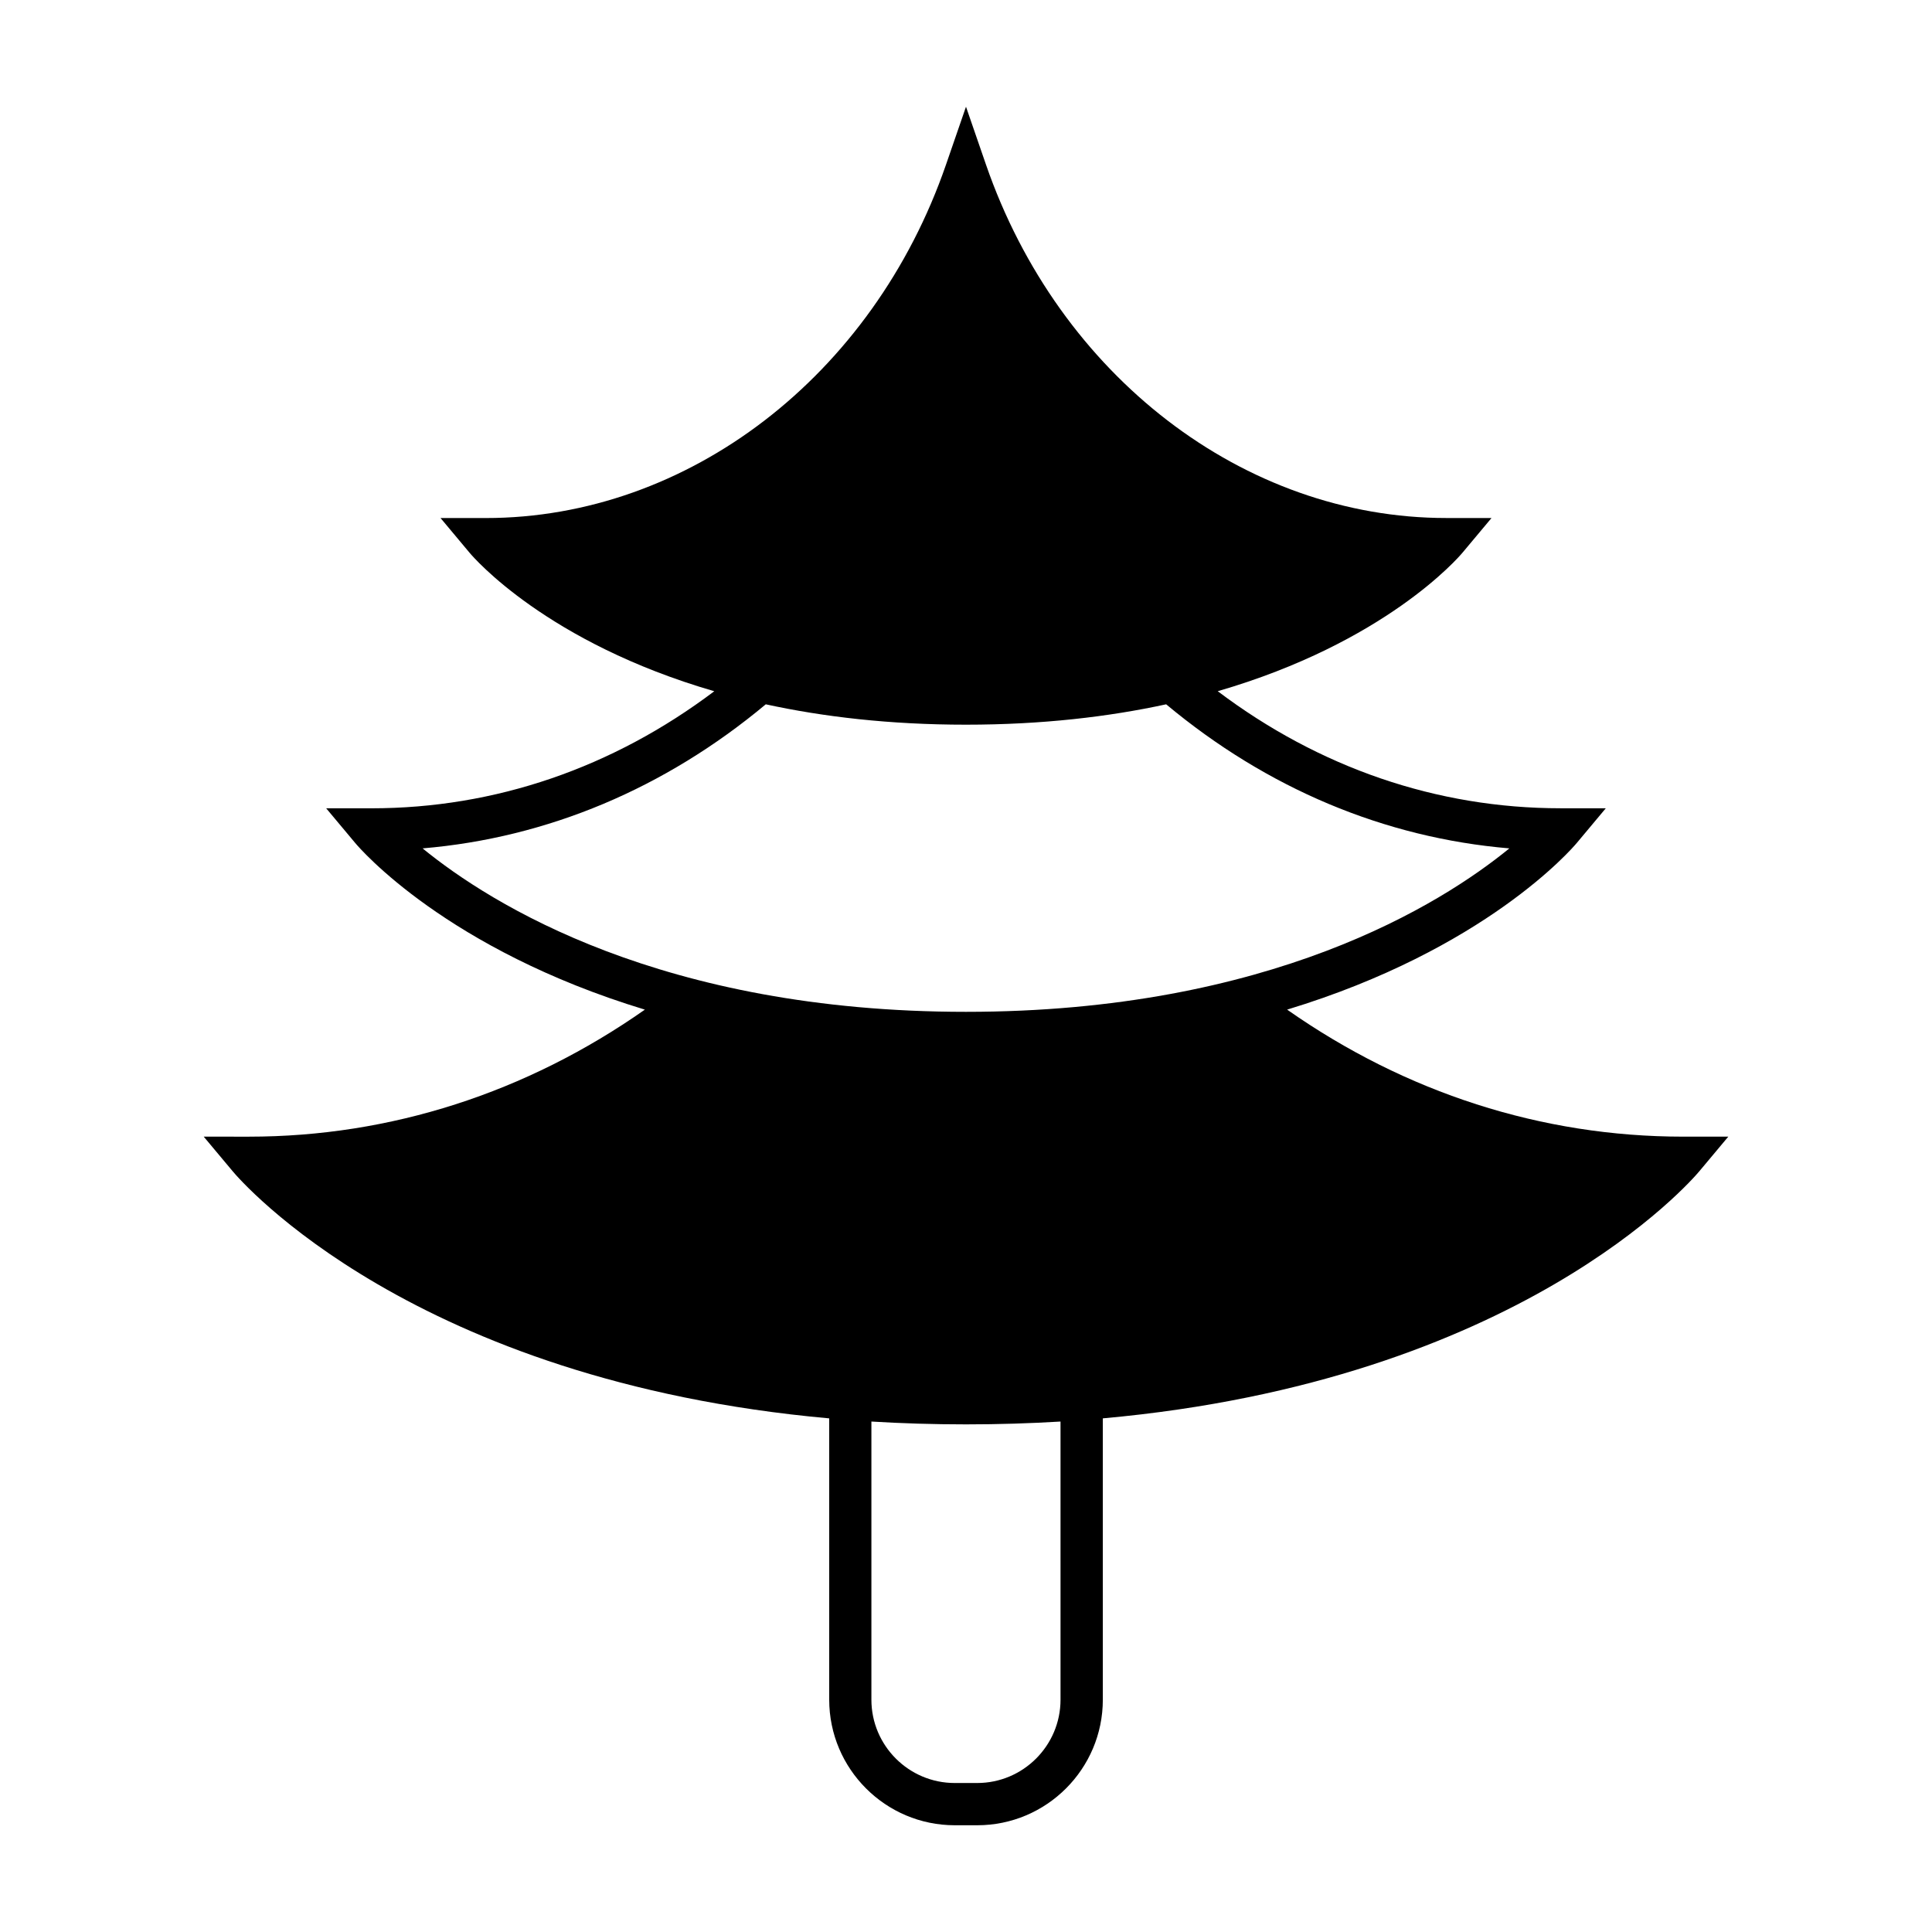
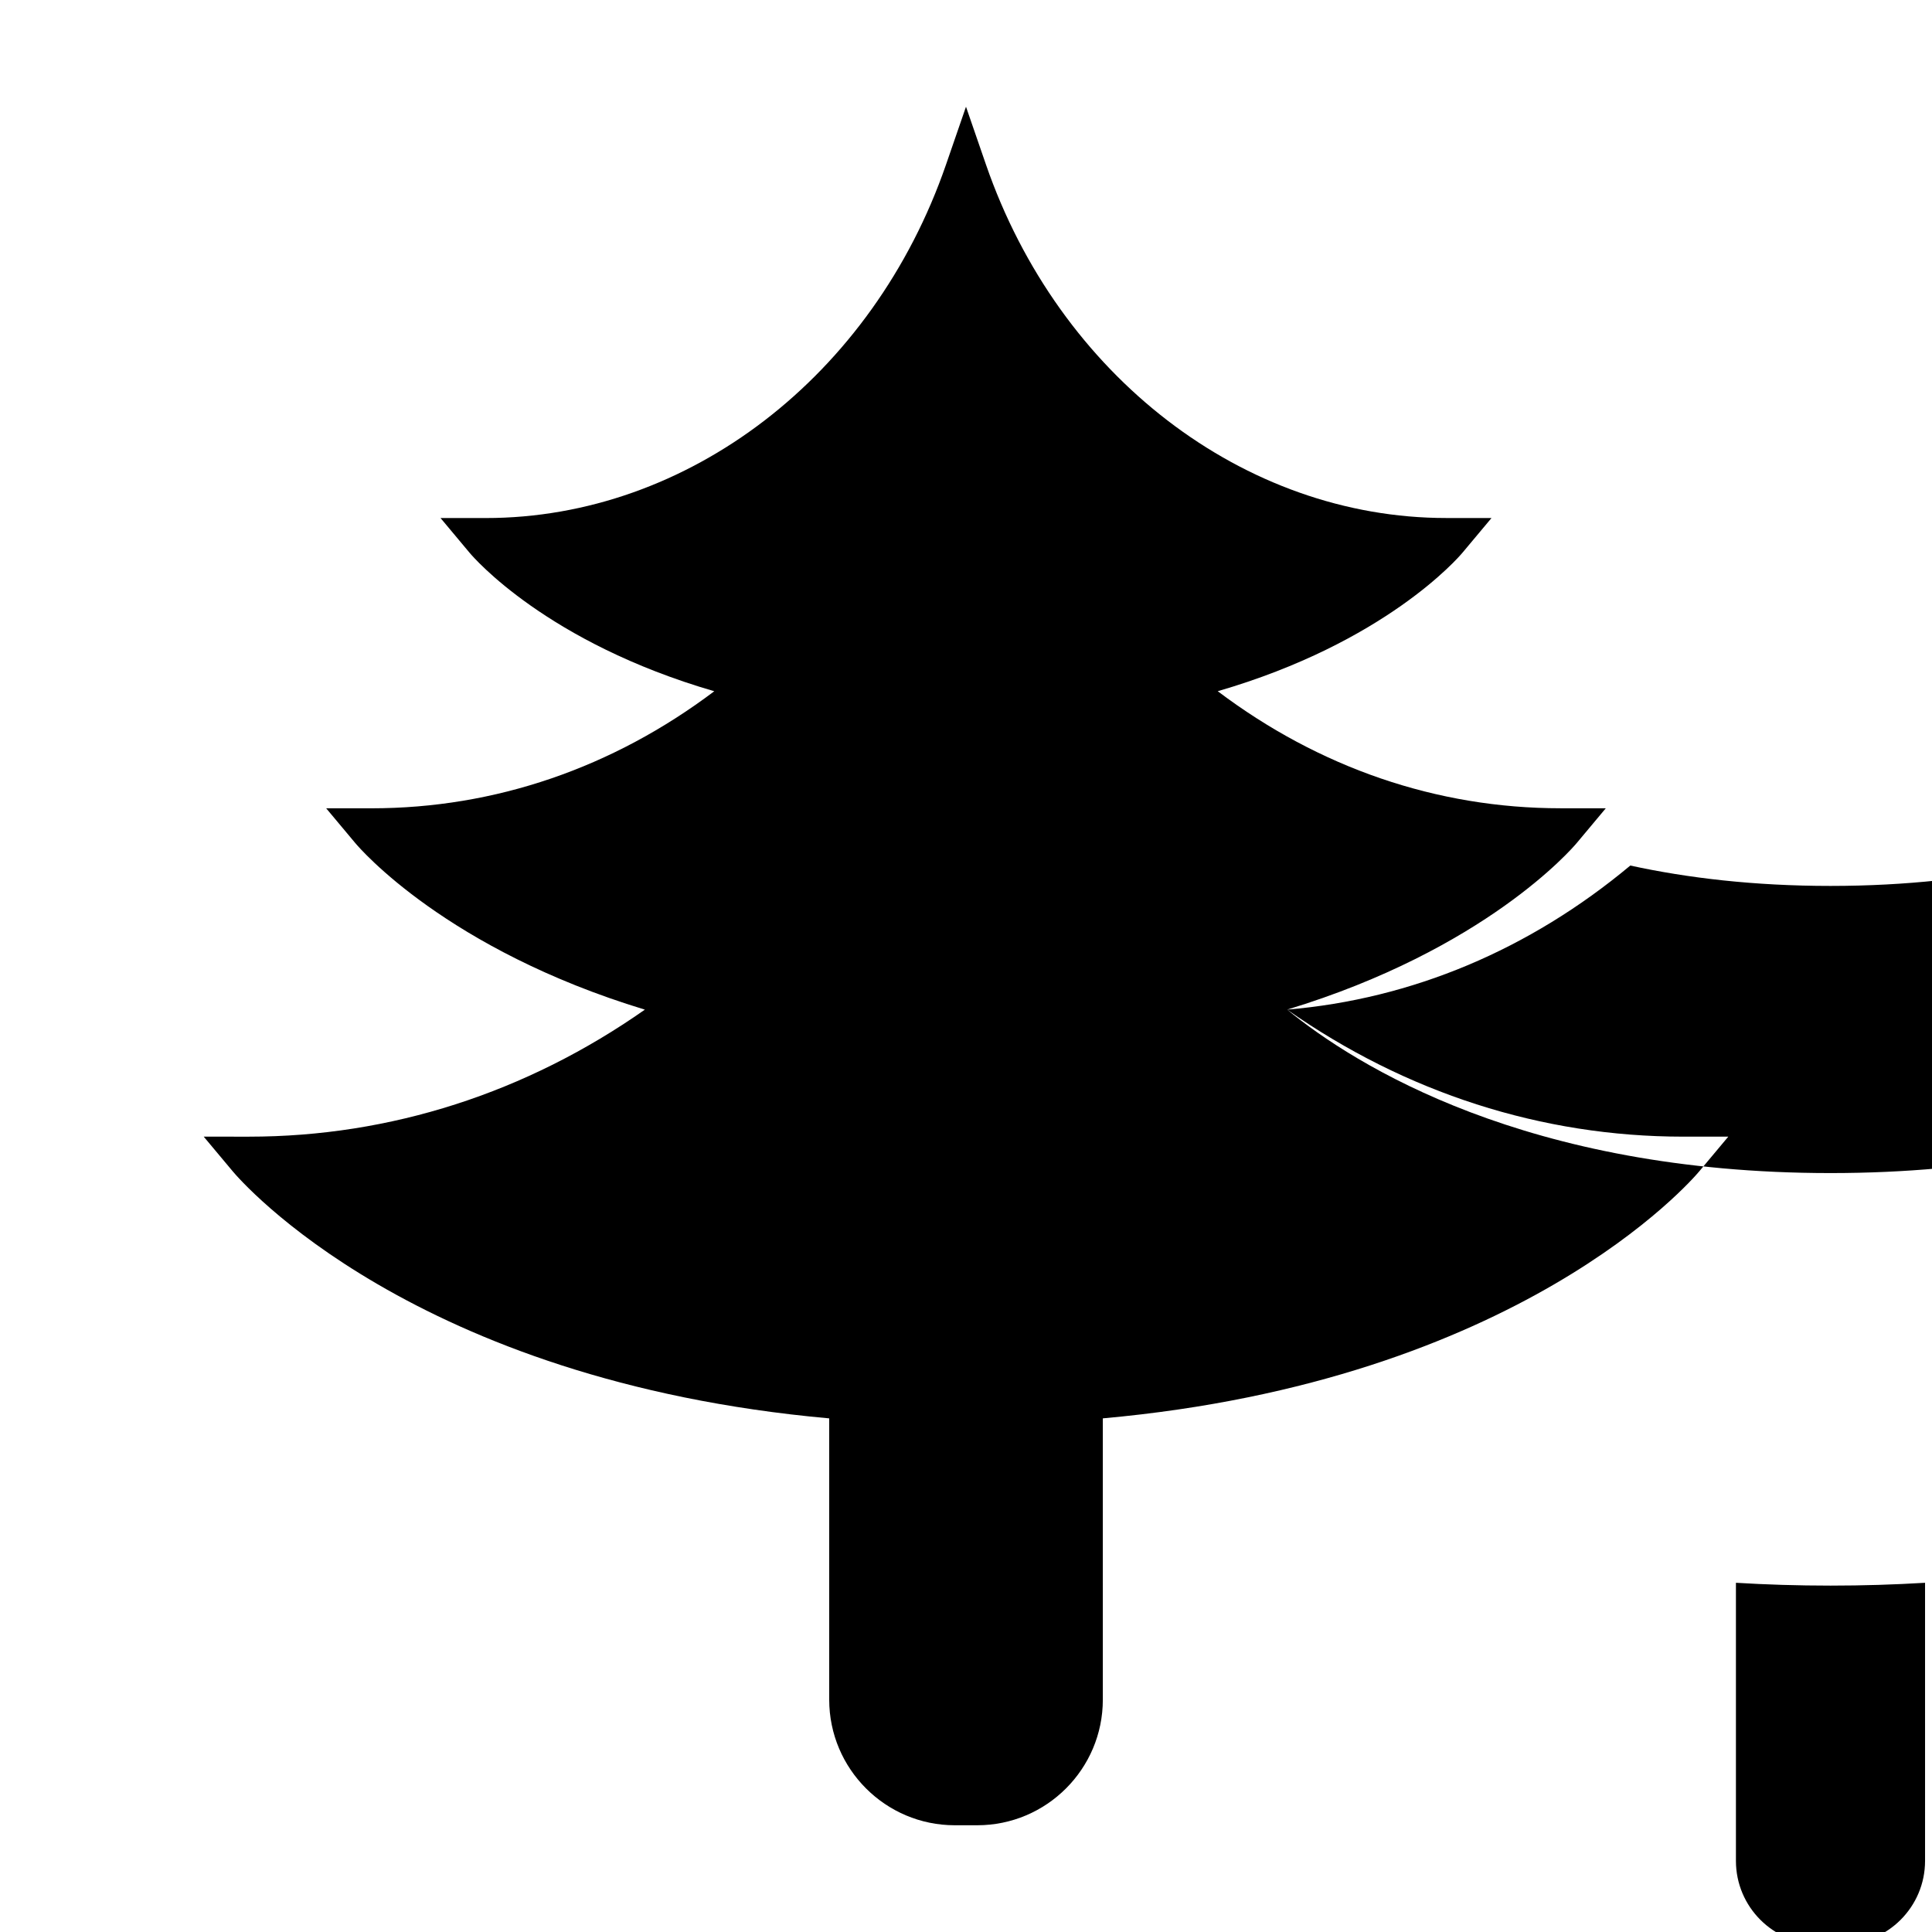
<svg xmlns="http://www.w3.org/2000/svg" fill="#000000" width="800px" height="800px" version="1.1" viewBox="144 144 512 512">
-   <path d="m485.1 411.56c52.461-15.934 75.434-42.57 76.766-44.168l7.688-9.191h-11.977c-32.812 0-63.984-10.75-90.867-31.023 44.363-12.879 63.758-35.383 64.863-36.707l7.691-9.191h-11.984c-53.629 0-102.65-37.645-121.99-93.668l-5.293-15.328-5.293 15.336c-19.336 56.023-68.355 93.668-121.98 93.668h-11.977l7.688 9.191c1.105 1.324 20.496 23.828 64.855 36.707-26.883 20.273-58.055 31.023-90.867 31.023l-11.984-0.004 7.691 9.191c1.332 1.598 24.305 28.234 76.766 44.168-31.418 22.039-67.457 33.664-104.93 33.664l-11.98-0.004 7.691 9.191c2.078 2.484 47.766 55.559 158.07 65.469v74.547c0 18.352 14.93 33.281 33.281 33.281h5.949c18.352 0 33.281-14.93 33.281-33.281l-0.004-74.551c110.3-9.914 155.99-62.988 158.07-65.469l7.691-9.191-11.984 0.004c-37.473 0-73.512-11.625-104.93-33.664zm-229.11-42.73c33.109-2.793 64.246-15.895 90.949-38.18 15.184 3.301 32.805 5.398 53.055 5.398s37.867-2.102 53.051-5.398c26.707 22.289 57.844 35.387 90.949 38.18-18.078 14.773-63.434 43.316-144 43.316-80.57 0-125.93-28.551-144-43.316zm169.06 225.6c0 12.176-9.906 22.086-22.086 22.086h-5.949c-12.18 0-22.086-9.91-22.086-22.086v-73.707c8.031 0.488 16.379 0.75 25.059 0.75 8.68 0 17.027-0.266 25.059-0.75z" />
+   <path d="m485.1 411.56c52.461-15.934 75.434-42.57 76.766-44.168l7.688-9.191h-11.977c-32.812 0-63.984-10.75-90.867-31.023 44.363-12.879 63.758-35.383 64.863-36.707l7.691-9.191h-11.984c-53.629 0-102.65-37.645-121.99-93.668l-5.293-15.328-5.293 15.336c-19.336 56.023-68.355 93.668-121.98 93.668h-11.977l7.688 9.191c1.105 1.324 20.496 23.828 64.855 36.707-26.883 20.273-58.055 31.023-90.867 31.023l-11.984-0.004 7.691 9.191c1.332 1.598 24.305 28.234 76.766 44.168-31.418 22.039-67.457 33.664-104.93 33.664l-11.98-0.004 7.691 9.191c2.078 2.484 47.766 55.559 158.07 65.469v74.547c0 18.352 14.93 33.281 33.281 33.281h5.949c18.352 0 33.281-14.93 33.281-33.281l-0.004-74.551c110.3-9.914 155.99-62.988 158.07-65.469l7.691-9.191-11.984 0.004c-37.473 0-73.512-11.625-104.93-33.664zc33.109-2.793 64.246-15.895 90.949-38.18 15.184 3.301 32.805 5.398 53.055 5.398s37.867-2.102 53.051-5.398c26.707 22.289 57.844 35.387 90.949 38.18-18.078 14.773-63.434 43.316-144 43.316-80.57 0-125.93-28.551-144-43.316zm169.06 225.6c0 12.176-9.906 22.086-22.086 22.086h-5.949c-12.18 0-22.086-9.91-22.086-22.086v-73.707c8.031 0.488 16.379 0.75 25.059 0.75 8.68 0 17.027-0.266 25.059-0.75z" />
</svg>